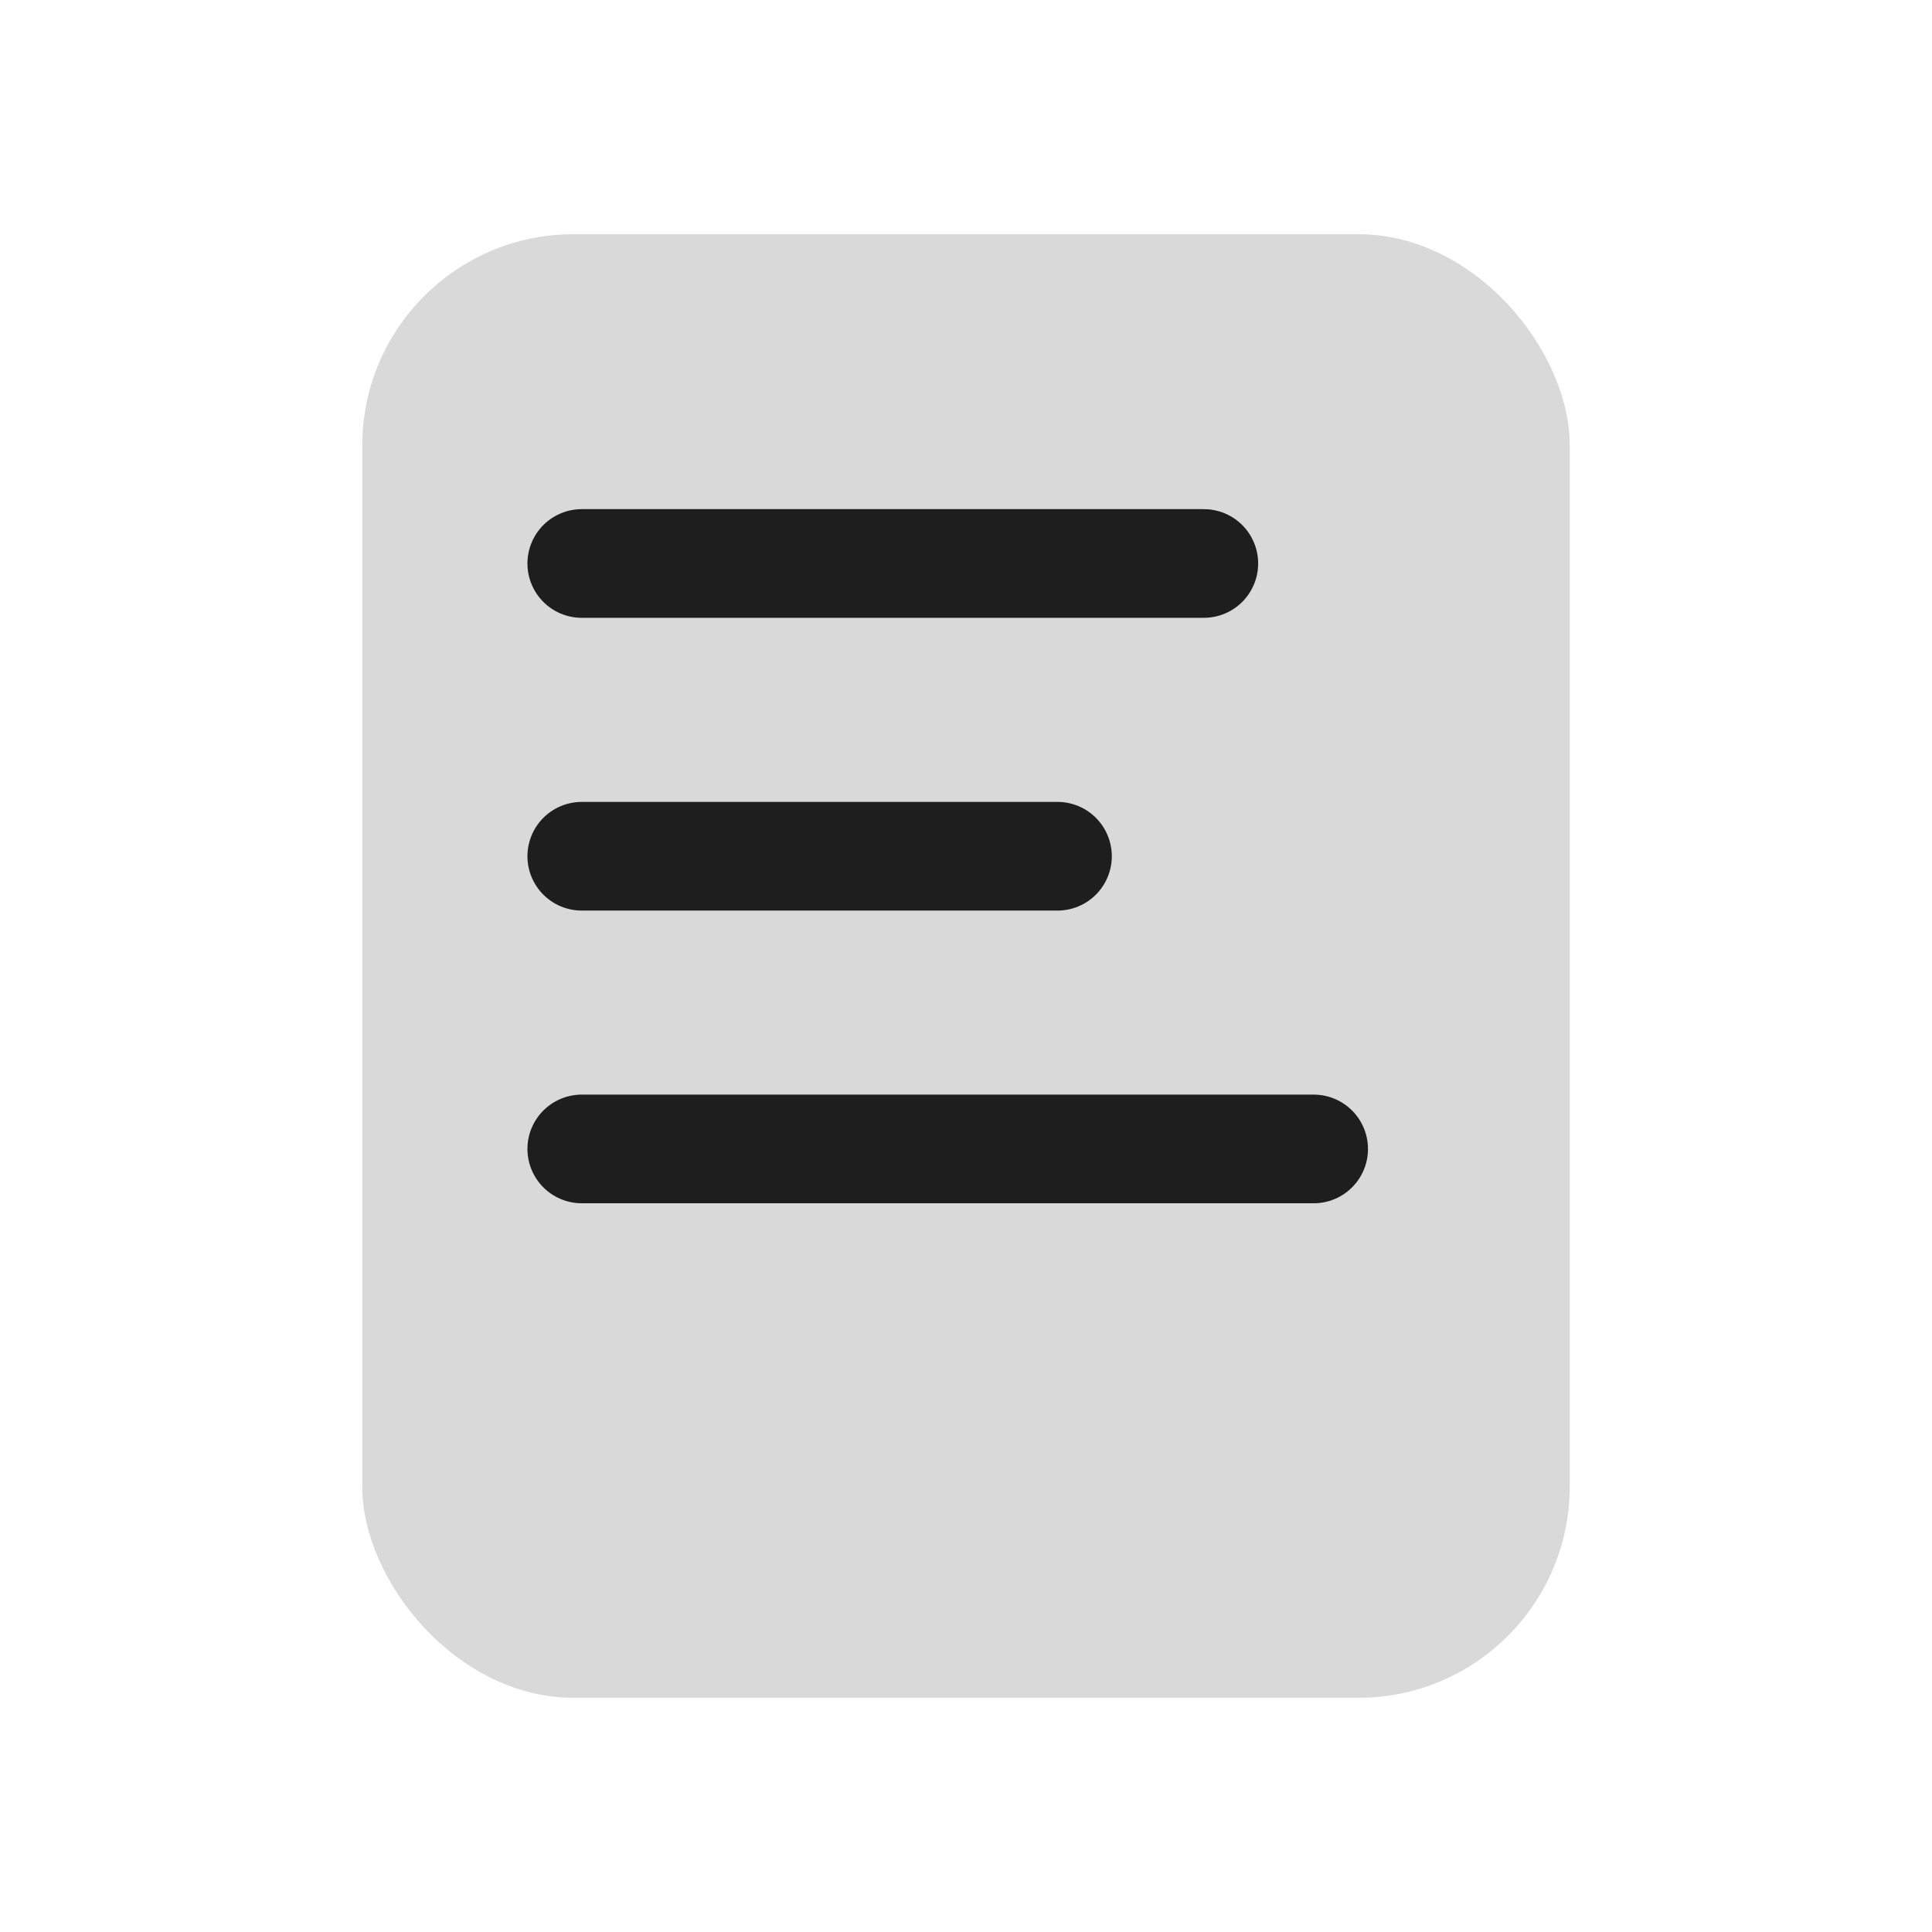
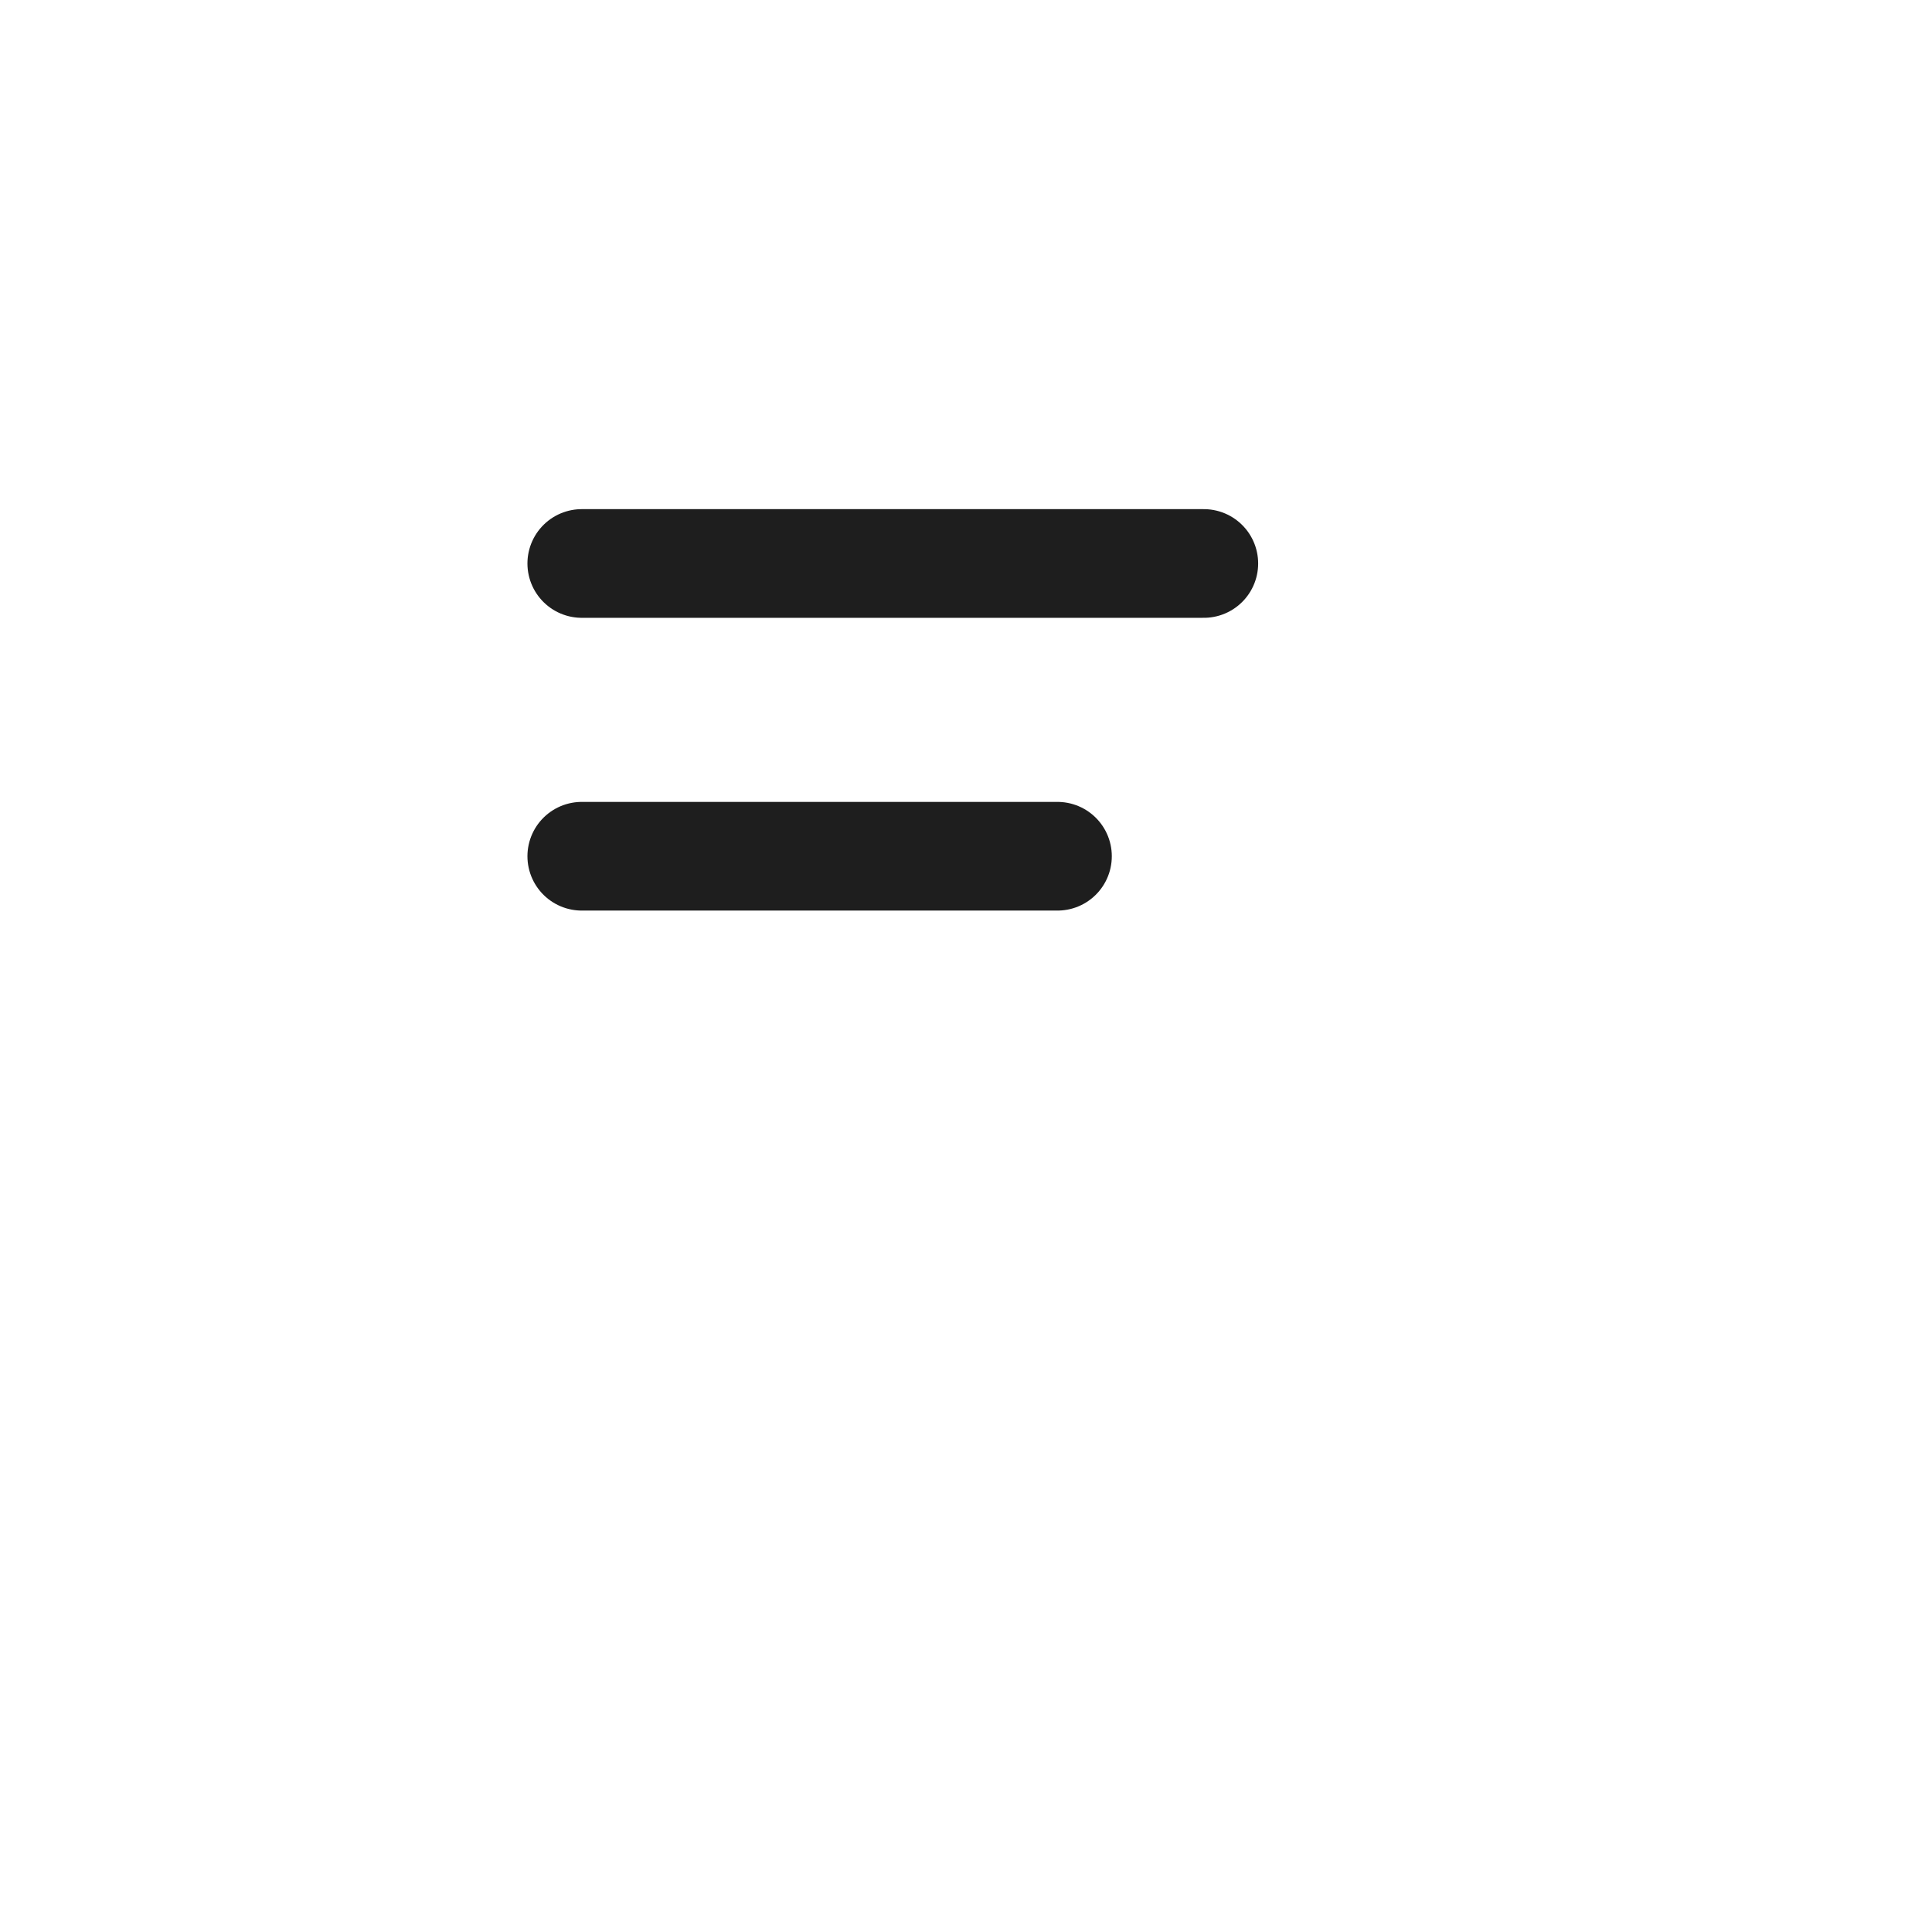
<svg xmlns="http://www.w3.org/2000/svg" fill="none" height="100%" overflow="visible" preserveAspectRatio="none" style="display: block;" viewBox="0 0 32 32" width="100%">
  <g id="icons8-paper-airplane (1)">
    <g id="Frame 2147237606">
-       <rect fill="#D9D9D9" height="24.242" rx="3.5" width="20" x="6" y="3.879" />
      <path d="M9.636 9.333H19.939" id="Vector 2" stroke="#1E1E1E" stroke-linecap="round" stroke-width="1.8" />
      <path d="M9.636 14.182H17.515" id="Vector 3" stroke="#1E1E1E" stroke-linecap="round" stroke-width="1.8" />
-       <path d="M9.636 19.03H21.758" id="Vector 4" stroke="#1E1E1E" stroke-linecap="round" stroke-width="1.8" />
    </g>
  </g>
</svg>